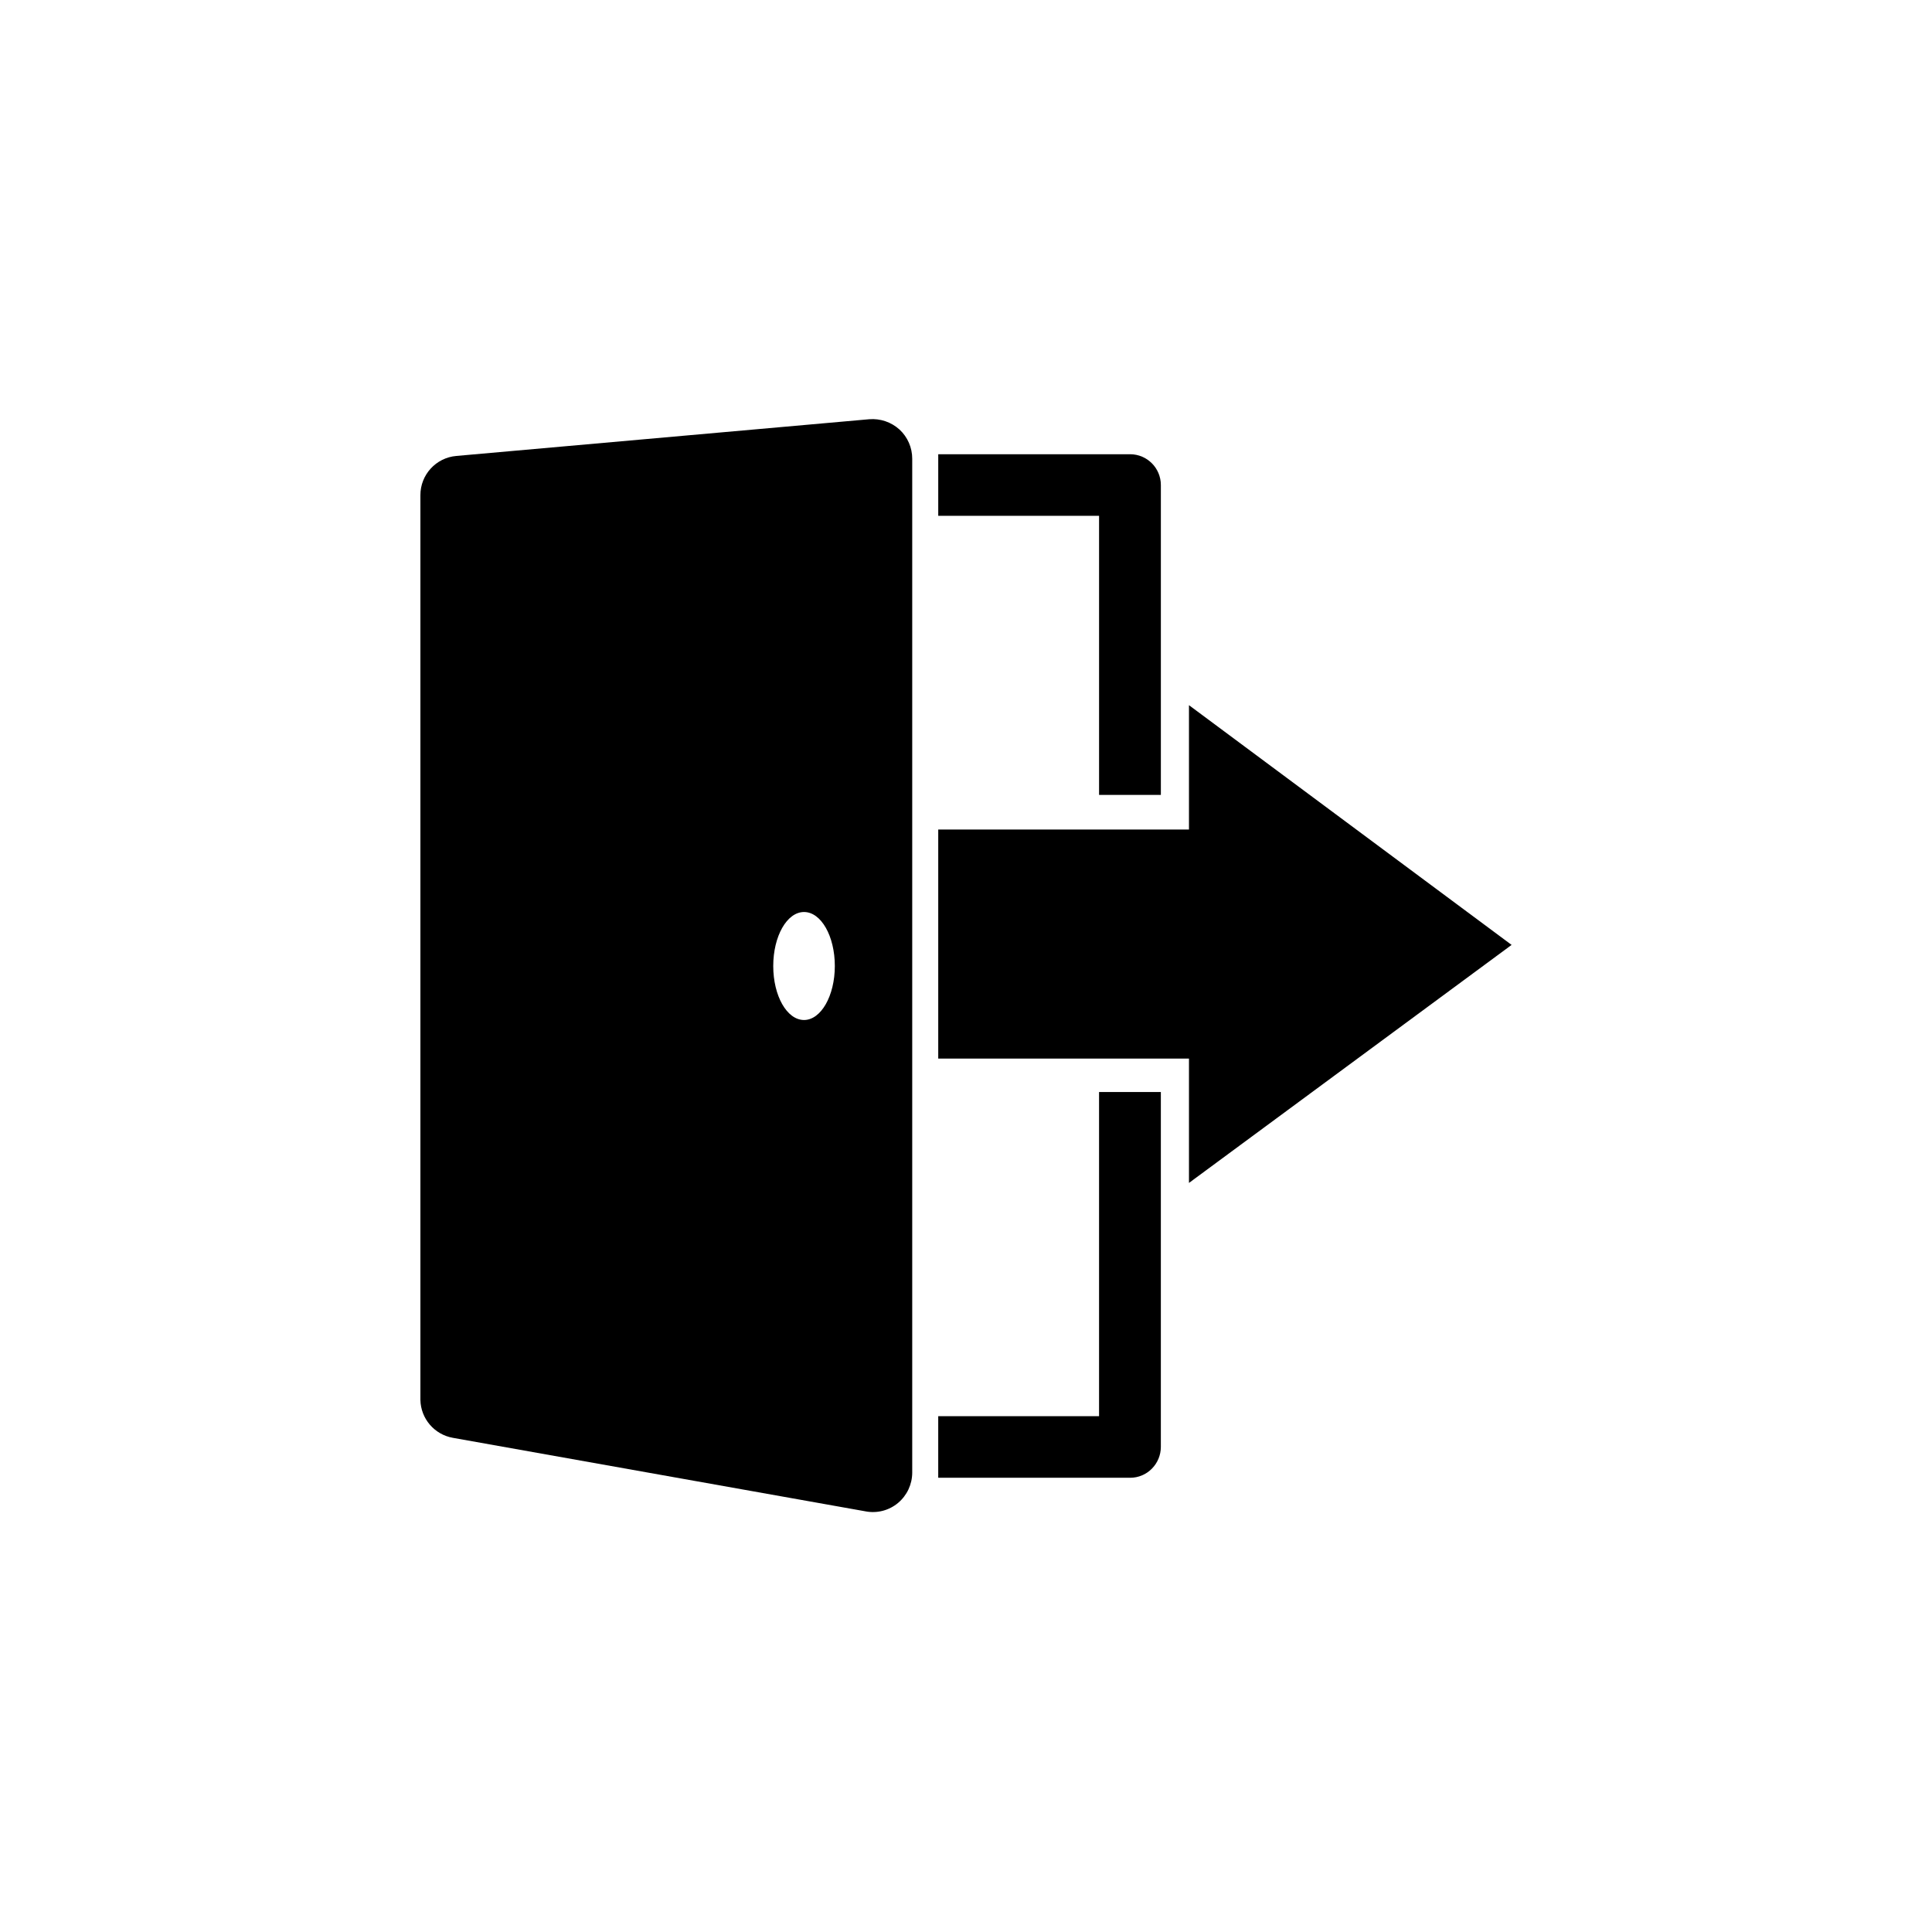
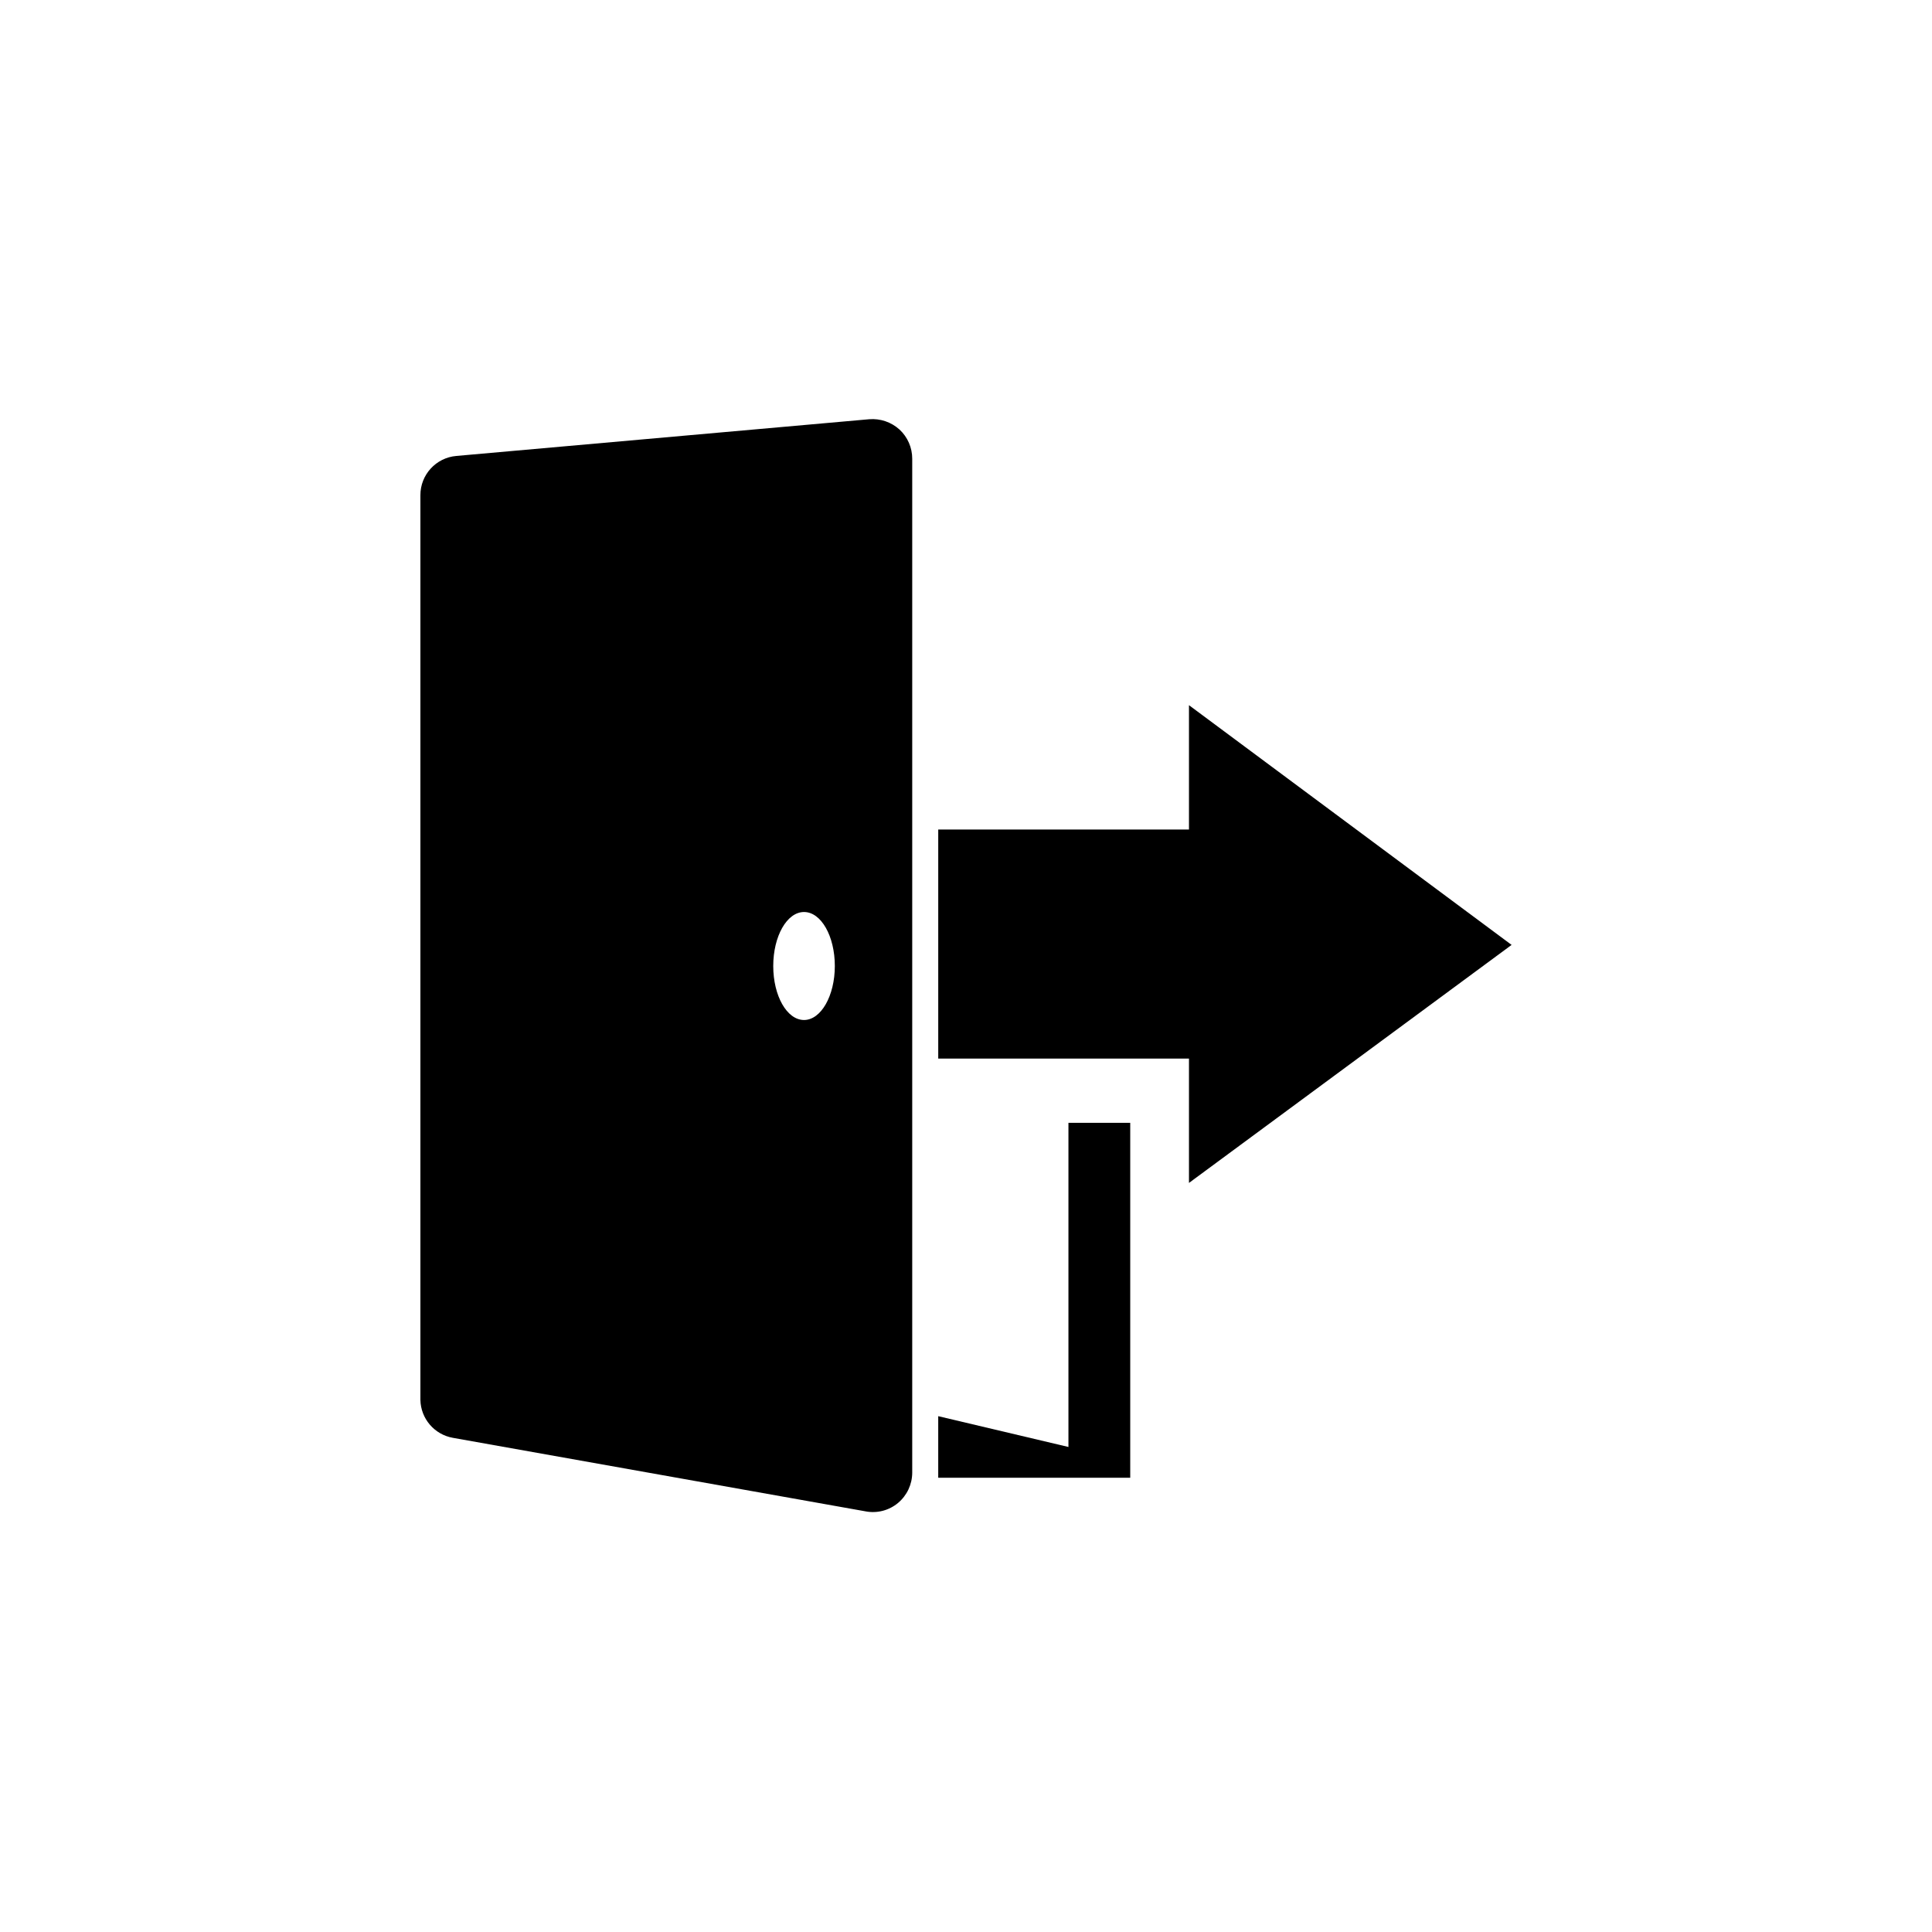
<svg xmlns="http://www.w3.org/2000/svg" fill="#000000" width="800px" height="800px" version="1.1" viewBox="144 144 512 512">
  <g>
    <path d="m264.93 264.83c-5.402 0.469-9.543 5.004-9.52 10.426v239.71c0.09 4.984 3.703 9.207 8.613 10.074l109.43 19.496 0.004 0.004c3.047 0.559 6.191-0.27 8.562-2.269 2.359-1.992 3.723-4.922 3.731-8.008v-268.68c0.008-2.945-1.215-5.758-3.379-7.758-2.18-1.973-5.078-2.957-8.008-2.723zm92.148 149.48c-4.535 0-8.16-6.398-8.16-14.309s3.629-14.309 8.16-14.309c4.535 0 8.16 6.398 8.16 14.309s-3.676 14.309-8.16 14.309z" />
    <path d="m544.59 394.41-85.5-63.531v32.949h-66.449v60.711h66.449v32.949z" />
-     <path d="m451.64 354.66v-82.121c0-4.488-3.625-8.133-8.113-8.164h-50.883v16.324h42.621v73.961z" />
-     <path d="m392.64 519.3v16.324h50.883c2.16-0.004 4.231-0.875 5.742-2.418 1.512-1.531 2.363-3.594 2.371-5.746v-94.059h-16.375v85.898z" />
+     <path d="m392.64 519.3v16.324h50.883v-94.059h-16.375v85.898z" />
  </g>
</svg>